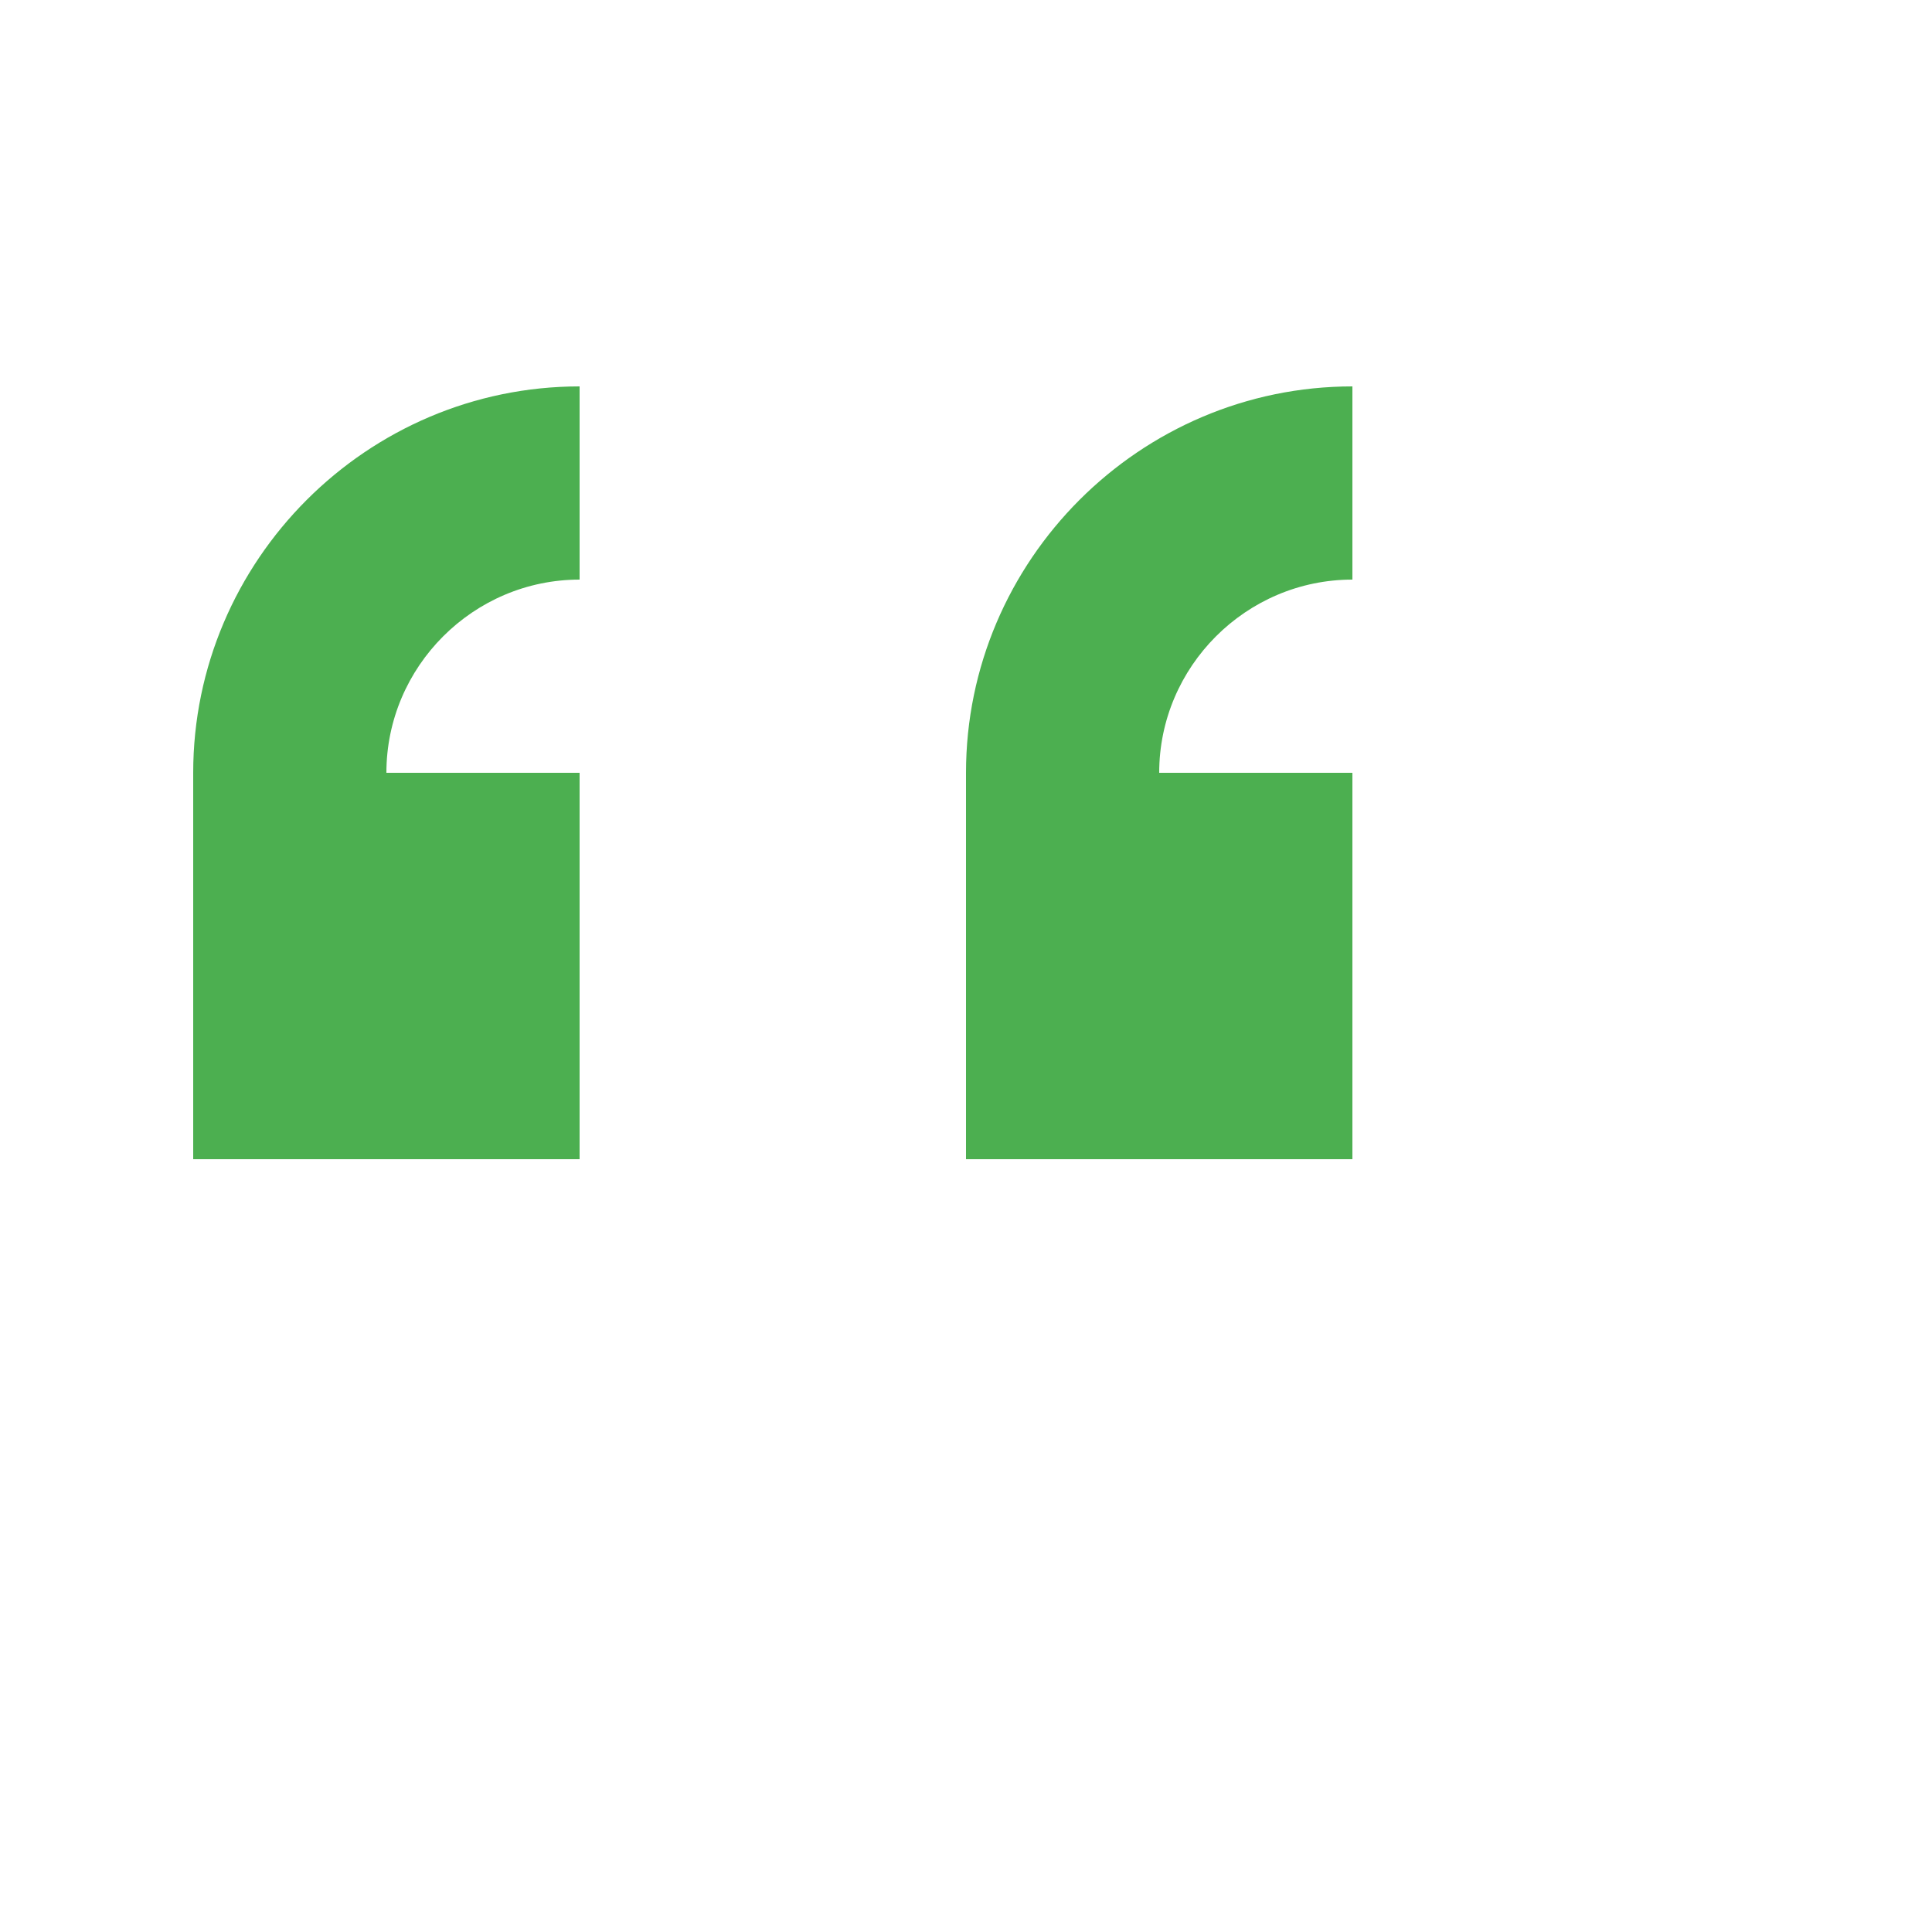
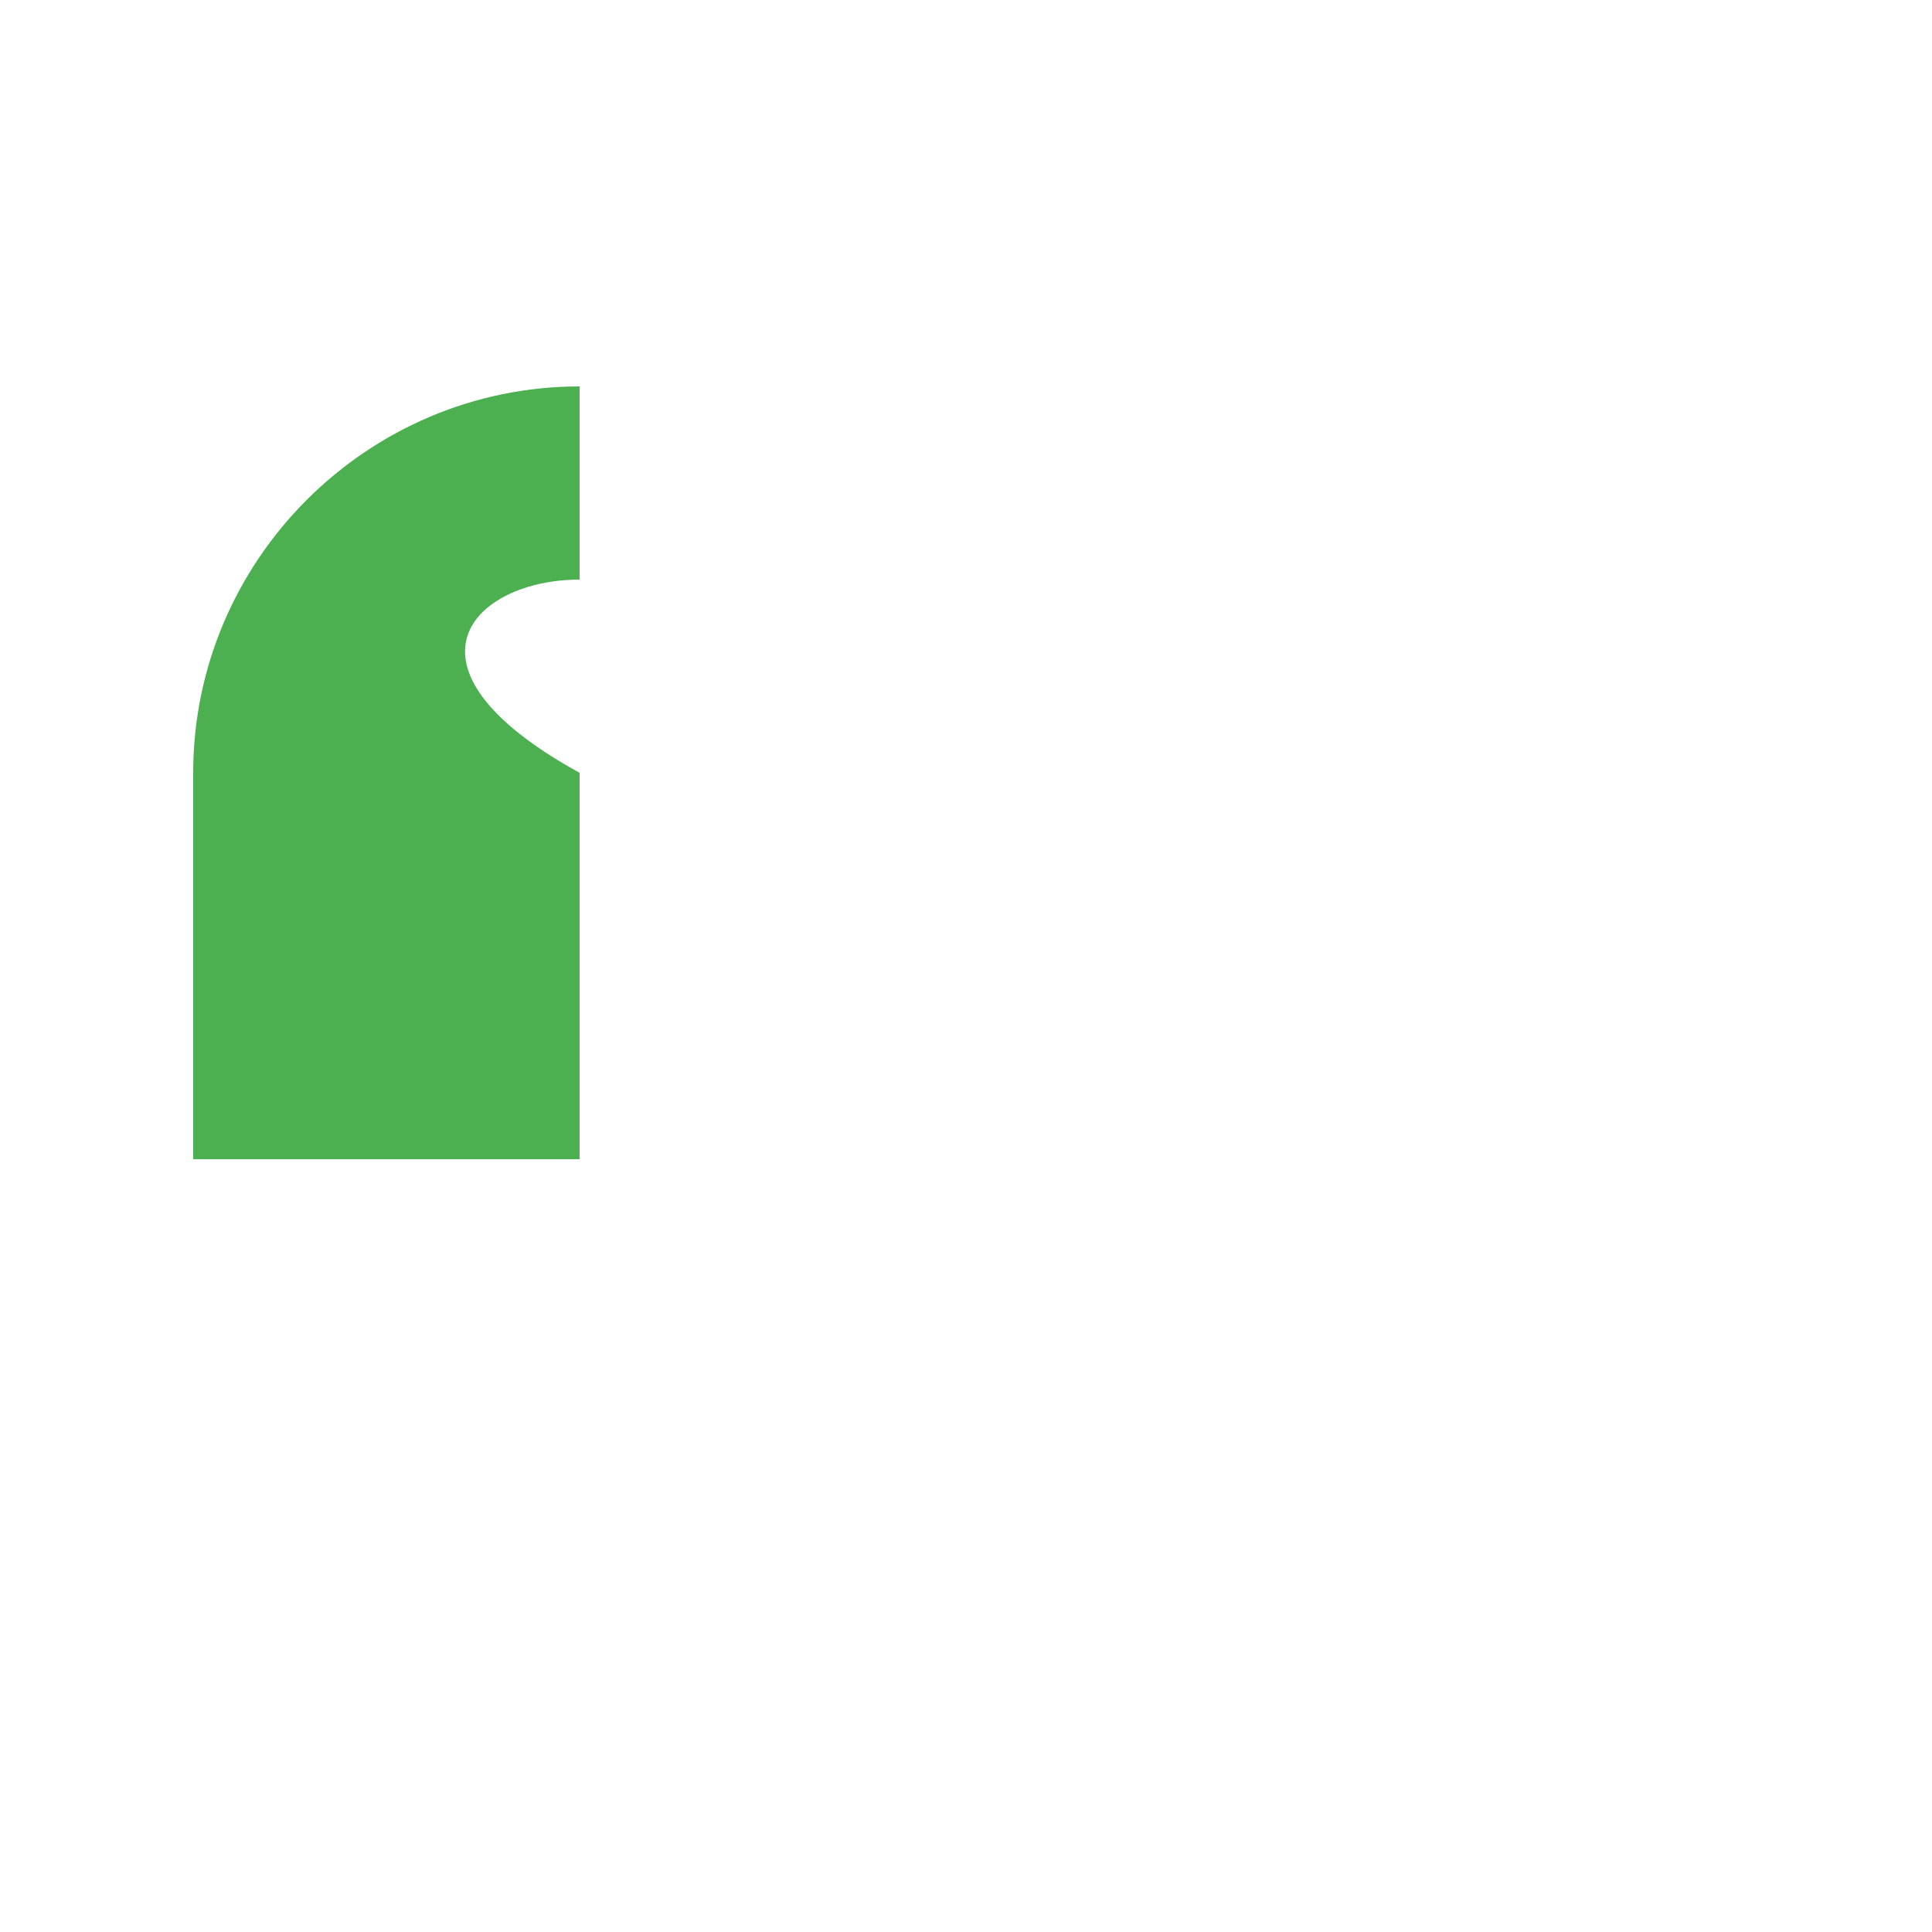
<svg xmlns="http://www.w3.org/2000/svg" width="40" height="40" viewBox="0 0 40 40">
  <g transform="translate(4, 8)">
-     <path d="M0,16 L8,16 L8,8 L4,8 C4,5.8 5.8,4 8,4 L8,0 C3.6,0 0,3.6 0,8 L0,16 Z" fill="#4CAF50" />
-     <path d="M16,16 L24,16 L24,8 L20,8 C20,5.8 21.8,4 24,4 L24,0 C19.6,0 16,3.6 16,8 L16,16 Z" fill="#4CAF50" />
+     <path d="M0,16 L8,16 L8,8 C4,5.8 5.8,4 8,4 L8,0 C3.6,0 0,3.6 0,8 L0,16 Z" fill="#4CAF50" />
  </g>
</svg>